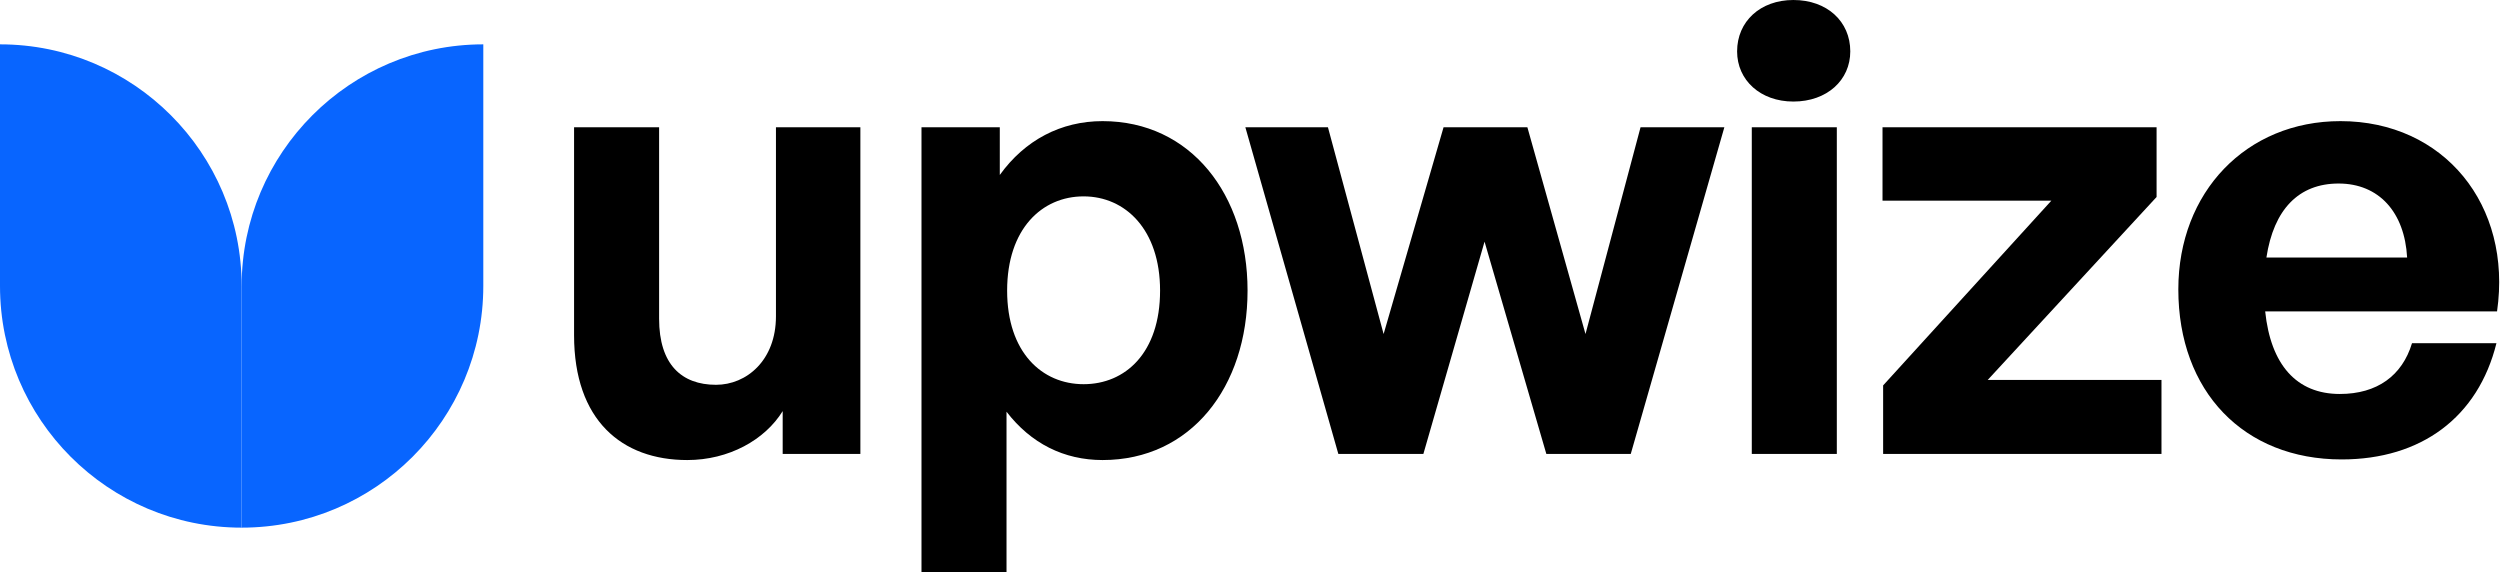
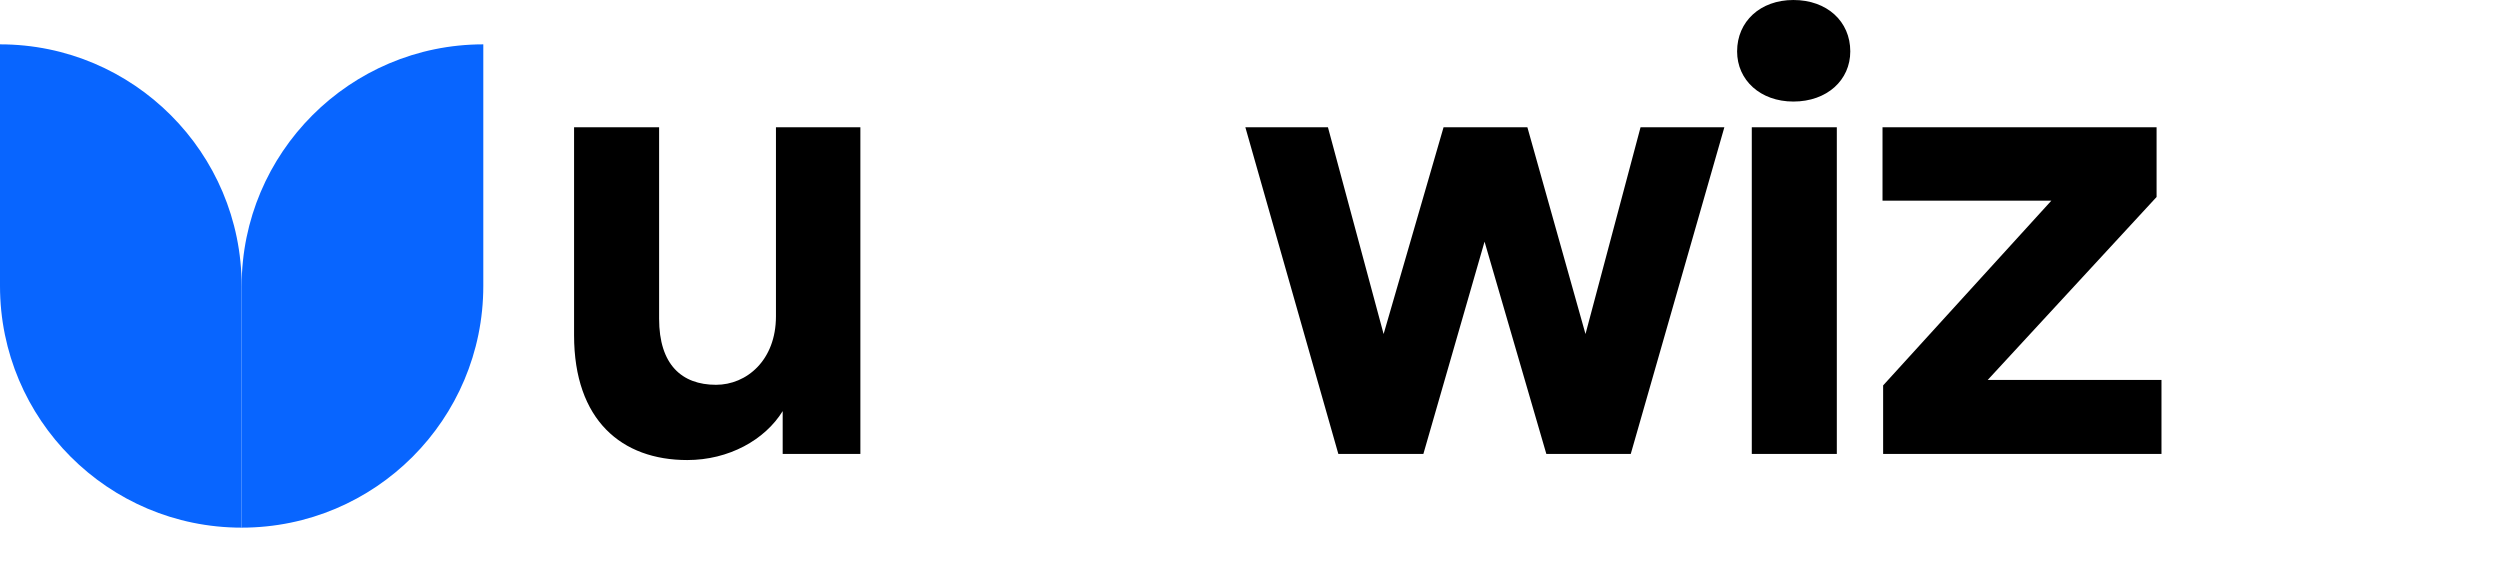
<svg xmlns="http://www.w3.org/2000/svg" width="1322" height="303" viewBox="0 0 1322 303" fill="none">
  <path d="M127.784 151.236H0V23.452C70.565 23.452 127.784 80.813 127.784 151.236Z" fill="#0865FF" />
  <path d="M0 151.236H127.784V279.02C57.219 279.02 0 221.801 0 151.236Z" fill="#0865FF" />
  <path d="M255.569 151.236H127.784V279.02C198.35 279.02 255.569 221.801 255.569 151.236Z" fill="#0865FF" />
  <path d="M127.784 151.236H255.569V23.452C185.003 23.452 127.784 80.813 127.784 151.236Z" fill="#0865FF" />
  <path d="M410.324 167.25V67.288H454.967V240.037H413.882V217.392C404.501 232.597 385.414 243.272 363.416 243.272C328.802 243.272 303.569 222.245 303.569 177.278V67.288H348.535V168.544C348.535 192.806 360.505 203.482 378.621 203.482C394.796 203.482 410.324 190.542 410.324 167.25Z" fill="black" />
-   <path d="M659.707 153.663C659.707 204.776 629.622 243.272 583.038 243.272C562.657 243.272 545.188 234.538 532.248 217.716V302.473H487.282V67.288H528.69V92.521C541.953 74.082 561.04 64.053 583.038 64.053C629.622 64.053 659.707 102.873 659.707 153.663ZM613.447 153.663C613.447 121.313 595.007 103.844 573.009 103.844C551.011 103.844 532.572 120.989 532.572 153.663C532.572 186.336 551.011 203.158 573.009 203.158C595.007 203.158 613.447 186.66 613.447 153.663Z" fill="black" />
  <path d="M817.704 240.037L785.031 127.783L752.681 240.037H707.714L658.542 67.288H702.215L731.653 176.631L763.356 67.288H807.676L838.408 176.631L867.523 67.288H911.843L862.347 240.037H817.704Z" fill="black" />
  <path d="M978.428 27.174C978.428 42.379 966.135 53.701 948.343 53.701C930.874 53.701 918.581 42.379 918.581 27.174C918.581 11.322 930.874 0 948.343 0C966.135 0 978.428 11.322 978.428 27.174ZM971.311 240.037H926.345V67.288H971.311V240.037Z" fill="black" />
  <path d="M1142.99 240.037H995.799V203.805L1084.76 106.108H995.475V67.288H1140.4V104.167L1051.12 200.894H1142.99V240.037Z" fill="black" />
-   <path d="M1238.27 242.949C1186.51 242.949 1151.9 207.04 1151.9 153.016C1151.9 101.579 1187.81 64.053 1237.63 64.053C1292.3 64.053 1328.53 108.373 1320.44 164.662H1197.83C1200.75 192.806 1214.33 208.334 1237.3 208.334C1257.04 208.334 1270.3 198.629 1275.47 181.484H1320.12C1310.41 220.627 1280.33 242.949 1238.27 242.949ZM1236.65 97.05C1215.63 97.05 1202.36 110.637 1198.48 136.194H1272.89C1271.59 112.255 1258.01 97.05 1236.65 97.05Z" fill="black" />
</svg>